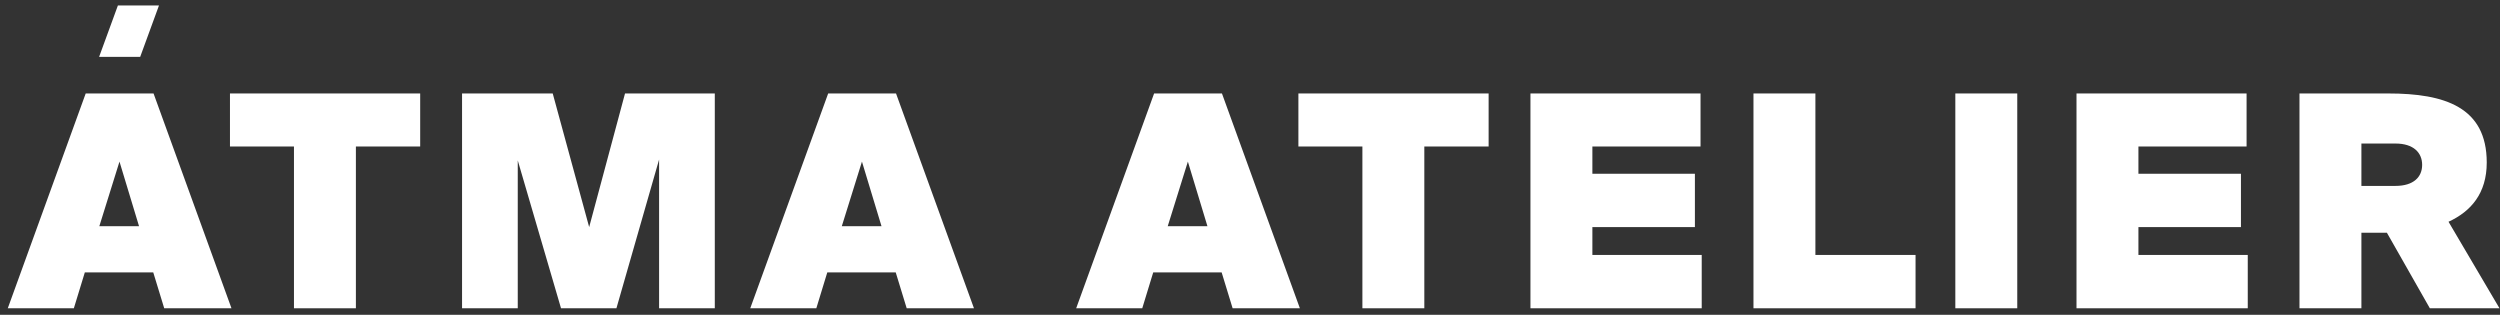
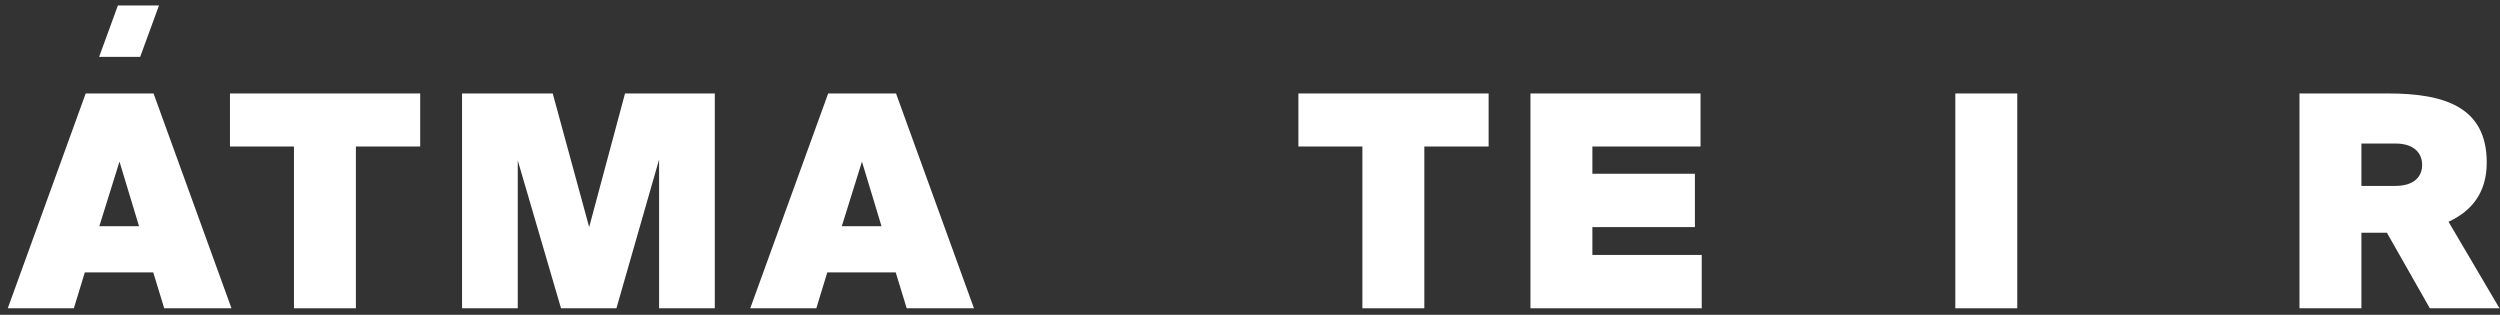
<svg xmlns="http://www.w3.org/2000/svg" width="270" height="34" viewBox="0 0 270 34" fill="none">
  <rect x="0" y="0" width="270" height="34" fill="#333333" stroke="none" />
  <g clip-path="url(#clip0_136_780)">
    <path d="M0.84 33.294L9.256 10.094H16.584L25 33.294H17.736L16.552 29.422H9.16L7.976 33.294H0.84ZM12.904 17.454L10.728 24.43H15.016L12.904 17.454Z" fill="white" />
    <path d="M31.748 33.294V15.822H24.836V10.094H45.38V15.822H38.436V33.294H31.748Z" fill="white" />
    <path d="M66.574 33.294H60.59L55.918 17.326V33.294H49.902V10.094H59.694L63.63 24.526L67.502 10.094H77.198V33.294H71.182V17.23L66.574 33.294Z" fill="white" />
    <path d="M81.027 33.294L89.443 10.094H96.771L105.188 33.294H97.923L96.739 29.422H89.347L88.163 33.294H81.027ZM93.091 17.454L90.915 24.43H95.203L93.091 17.454Z" fill="white" />
-     <path d="M116.227 33.294L124.643 10.094H131.971L140.387 33.294H133.123L131.939 29.422H124.547L123.363 33.294H116.227ZM128.291 17.454L126.115 24.43H130.403L128.291 17.454Z" fill="white" />
    <path d="M147.139 33.294V15.822H140.227V10.094H160.771V15.822H153.827V33.294H147.139Z" fill="white" />
    <path d="M165.289 33.294V10.094H183.657V15.822H171.977V18.766H183.049V24.526H171.977V27.534H183.785V33.294H165.289Z" fill="white" />
-     <path d="M196.063 10.094V27.534H206.879V33.294H189.375V10.094H196.063Z" fill="white" />
    <path d="M217.864 10.094V33.294H211.176V10.094H217.864Z" fill="white" />
-     <path d="M224.262 33.294V10.094H242.63V15.822H230.95V18.766H242.022V24.526H230.95V27.534H242.758V33.294H224.262Z" fill="white" />
    <path d="M262.424 33.294L257.784 25.134H255.032V33.294H248.344V10.094H257.944C264.024 10.094 268.568 11.566 268.568 17.55C268.568 20.878 266.872 22.83 264.44 23.95L269.944 33.294H262.424ZM258.712 15.502H255.032V20.078H258.712C260.664 20.078 261.592 19.118 261.592 17.806C261.592 16.494 260.664 15.502 258.712 15.502Z" fill="white" />
    <path d="M12.732 0.593L10.703 6.143L15.14 6.142L17.169 0.592L12.732 0.593Z" fill="white" />
  </g>
  <defs>
    <clipPath id="clip0_136_780">
      <rect width="270" height="34" fill="white" />
    </clipPath>
  </defs>
</svg>